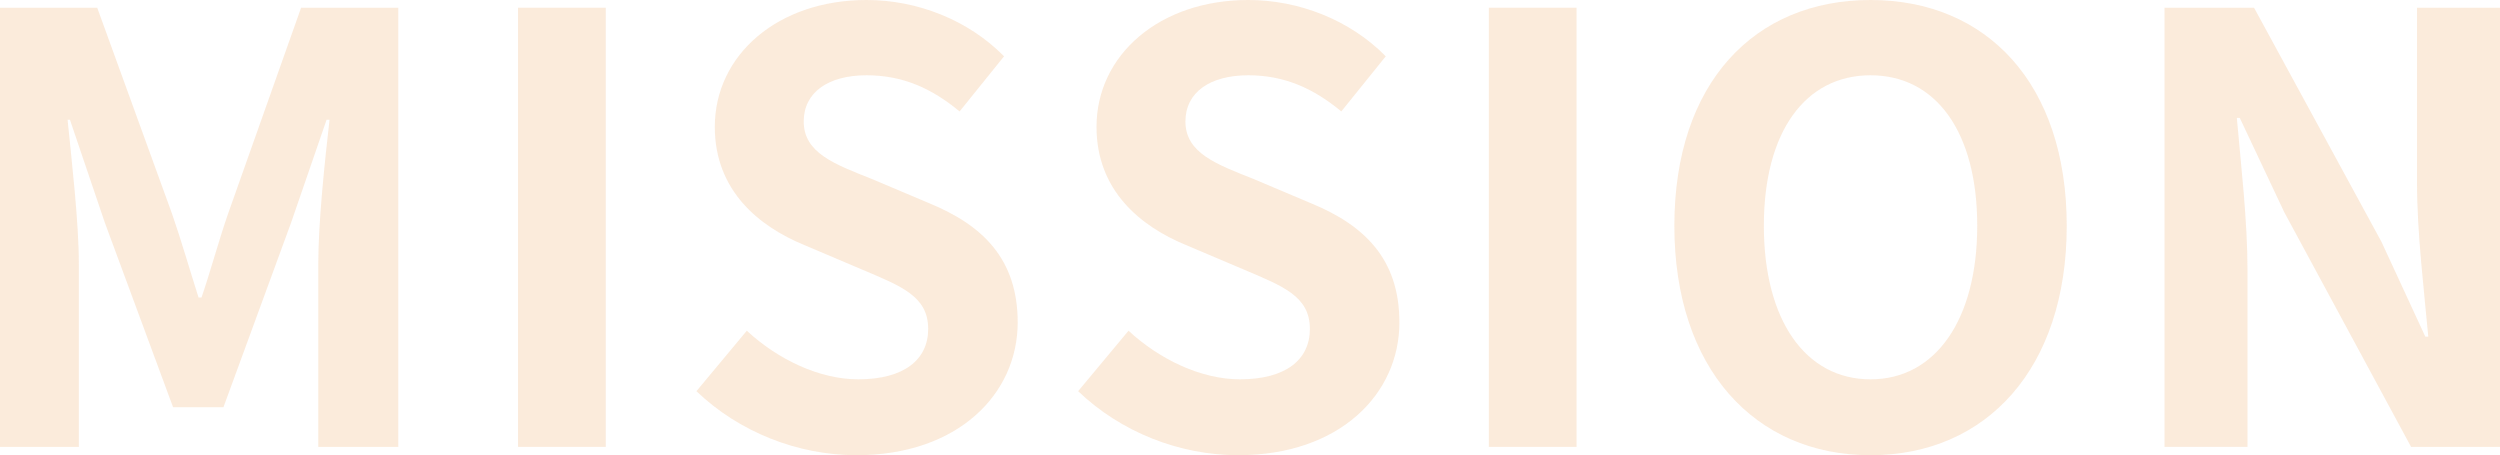
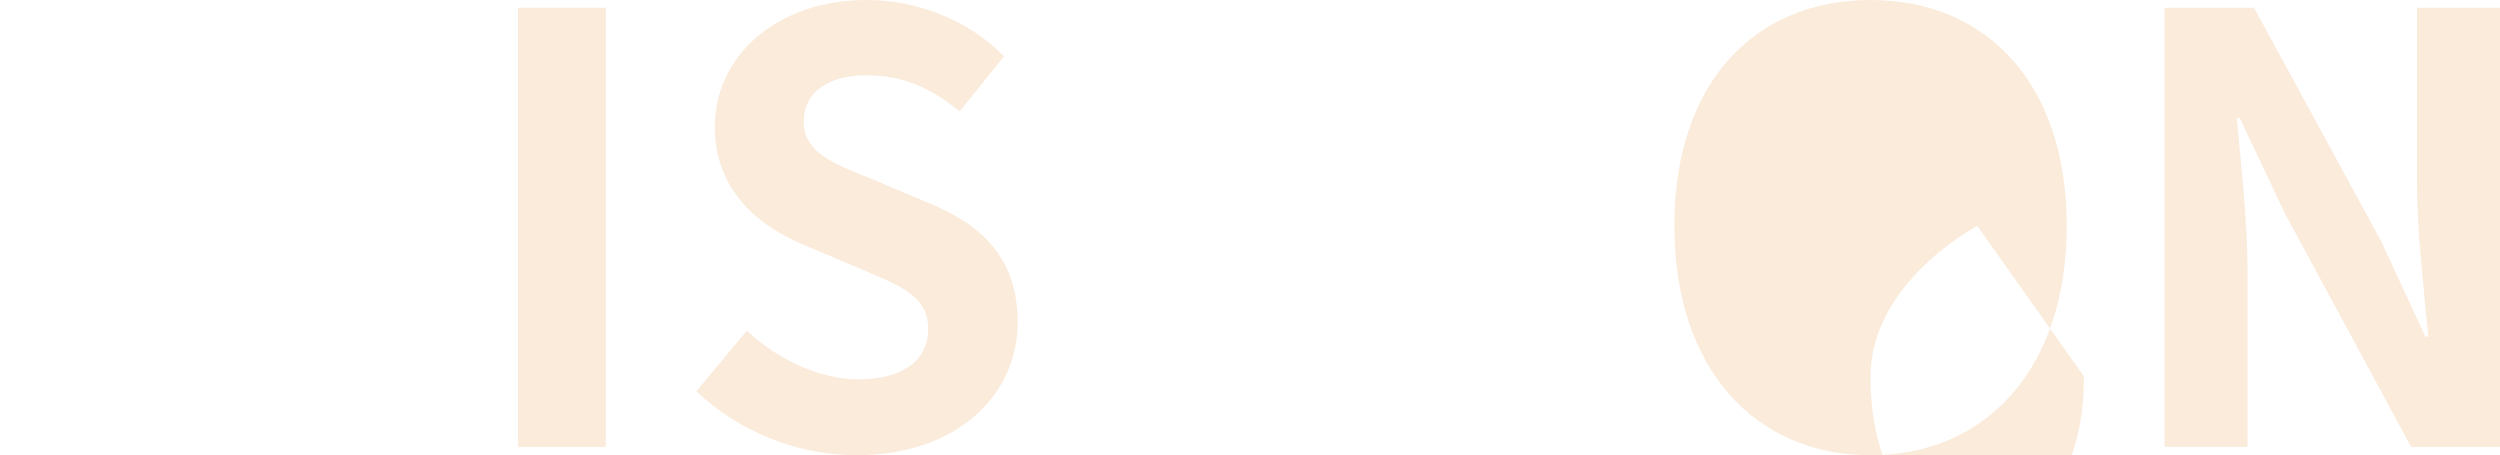
<svg xmlns="http://www.w3.org/2000/svg" id="_イヤー_2" viewBox="0 0 506.15 92.16">
  <defs>
    <style>.cls-1{opacity:.15;}.cls-2{fill:#e3770e;}</style>
  </defs>
  <g id="_イヤー_1-2">
    <g class="cls-1">
-       <path class="cls-2" d="M0,1.56H19.68l15.12,41.64c1.92,5.52,3.6,11.4,5.4,17.04h.6c1.92-5.64,3.48-11.52,5.4-17.04L60.96,1.56h19.68V90.48h-16.2V53.4c0-8.4,1.32-20.76,2.28-29.16h-.6l-7.2,20.88-13.68,37.32h-10.2l-13.8-37.32-7.08-20.88h-.48c.84,8.4,2.28,20.76,2.28,29.16v37.08H0V1.56Z" />
      <path class="cls-2" d="M104.88,1.56h17.76V90.48h-17.76V1.56Z" />
      <path class="cls-2" d="M141,79.2l10.2-12.24c6.36,5.88,14.76,9.84,22.56,9.84,9.24,0,14.16-3.96,14.16-10.2,0-6.6-5.4-8.64-13.32-12l-11.88-5.04c-9-3.72-18-10.92-18-23.88,0-14.52,12.72-25.68,30.72-25.68,10.32,0,20.64,4.08,27.84,11.4l-9,11.16c-5.64-4.68-11.52-7.32-18.84-7.32-7.8,0-12.72,3.48-12.72,9.36,0,6.36,6.24,8.64,13.8,11.64l11.64,4.92c10.8,4.44,17.88,11.28,17.88,24.12,0,14.52-12.12,26.88-32.64,26.88-11.88,0-23.76-4.68-32.4-12.96Z" />
-       <path class="cls-2" d="M218.28,79.2l10.2-12.24c6.36,5.88,14.76,9.84,22.56,9.84,9.24,0,14.16-3.96,14.16-10.2,0-6.6-5.4-8.64-13.32-12l-11.88-5.04c-9-3.72-18-10.92-18-23.88,0-14.52,12.72-25.68,30.72-25.68,10.32,0,20.64,4.08,27.84,11.4l-9,11.16c-5.64-4.68-11.52-7.32-18.84-7.32-7.8,0-12.72,3.48-12.72,9.36,0,6.36,6.24,8.64,13.8,11.64l11.64,4.92c10.8,4.44,17.88,11.28,17.88,24.12,0,14.52-12.12,26.88-32.64,26.88-11.88,0-23.76-4.68-32.4-12.96Z" />
-       <path class="cls-2" d="M301.43,1.56h17.76V90.48h-17.76V1.56Z" />
-       <path class="cls-2" d="M338.99,45.72c0-28.92,16.2-45.72,39.72-45.72s39.72,16.92,39.72,45.72-16.2,46.44-39.72,46.44-39.72-17.64-39.72-46.44Zm61.32,0c0-19.08-8.4-30.48-21.6-30.48s-21.6,11.4-21.6,30.48,8.4,31.08,21.6,31.08,21.6-12.12,21.6-31.08Z" />
+       <path class="cls-2" d="M338.99,45.72c0-28.92,16.2-45.72,39.72-45.72s39.72,16.92,39.72,45.72-16.2,46.44-39.72,46.44-39.72-17.64-39.72-46.44Zm61.32,0s-21.6,11.4-21.6,30.48,8.4,31.08,21.6,31.08,21.6-12.12,21.6-31.08Z" />
      <path class="cls-2" d="M438.23,1.56h18.12l25.8,47.4,8.88,19.2h.6c-.84-9.24-2.28-21-2.28-31.08V1.56h16.8V90.48h-18l-25.68-47.52-9-19.08h-.6c.84,9.6,2.16,20.76,2.16,30.96v35.64h-16.8V1.56Z" />
    </g>
  </g>
</svg>